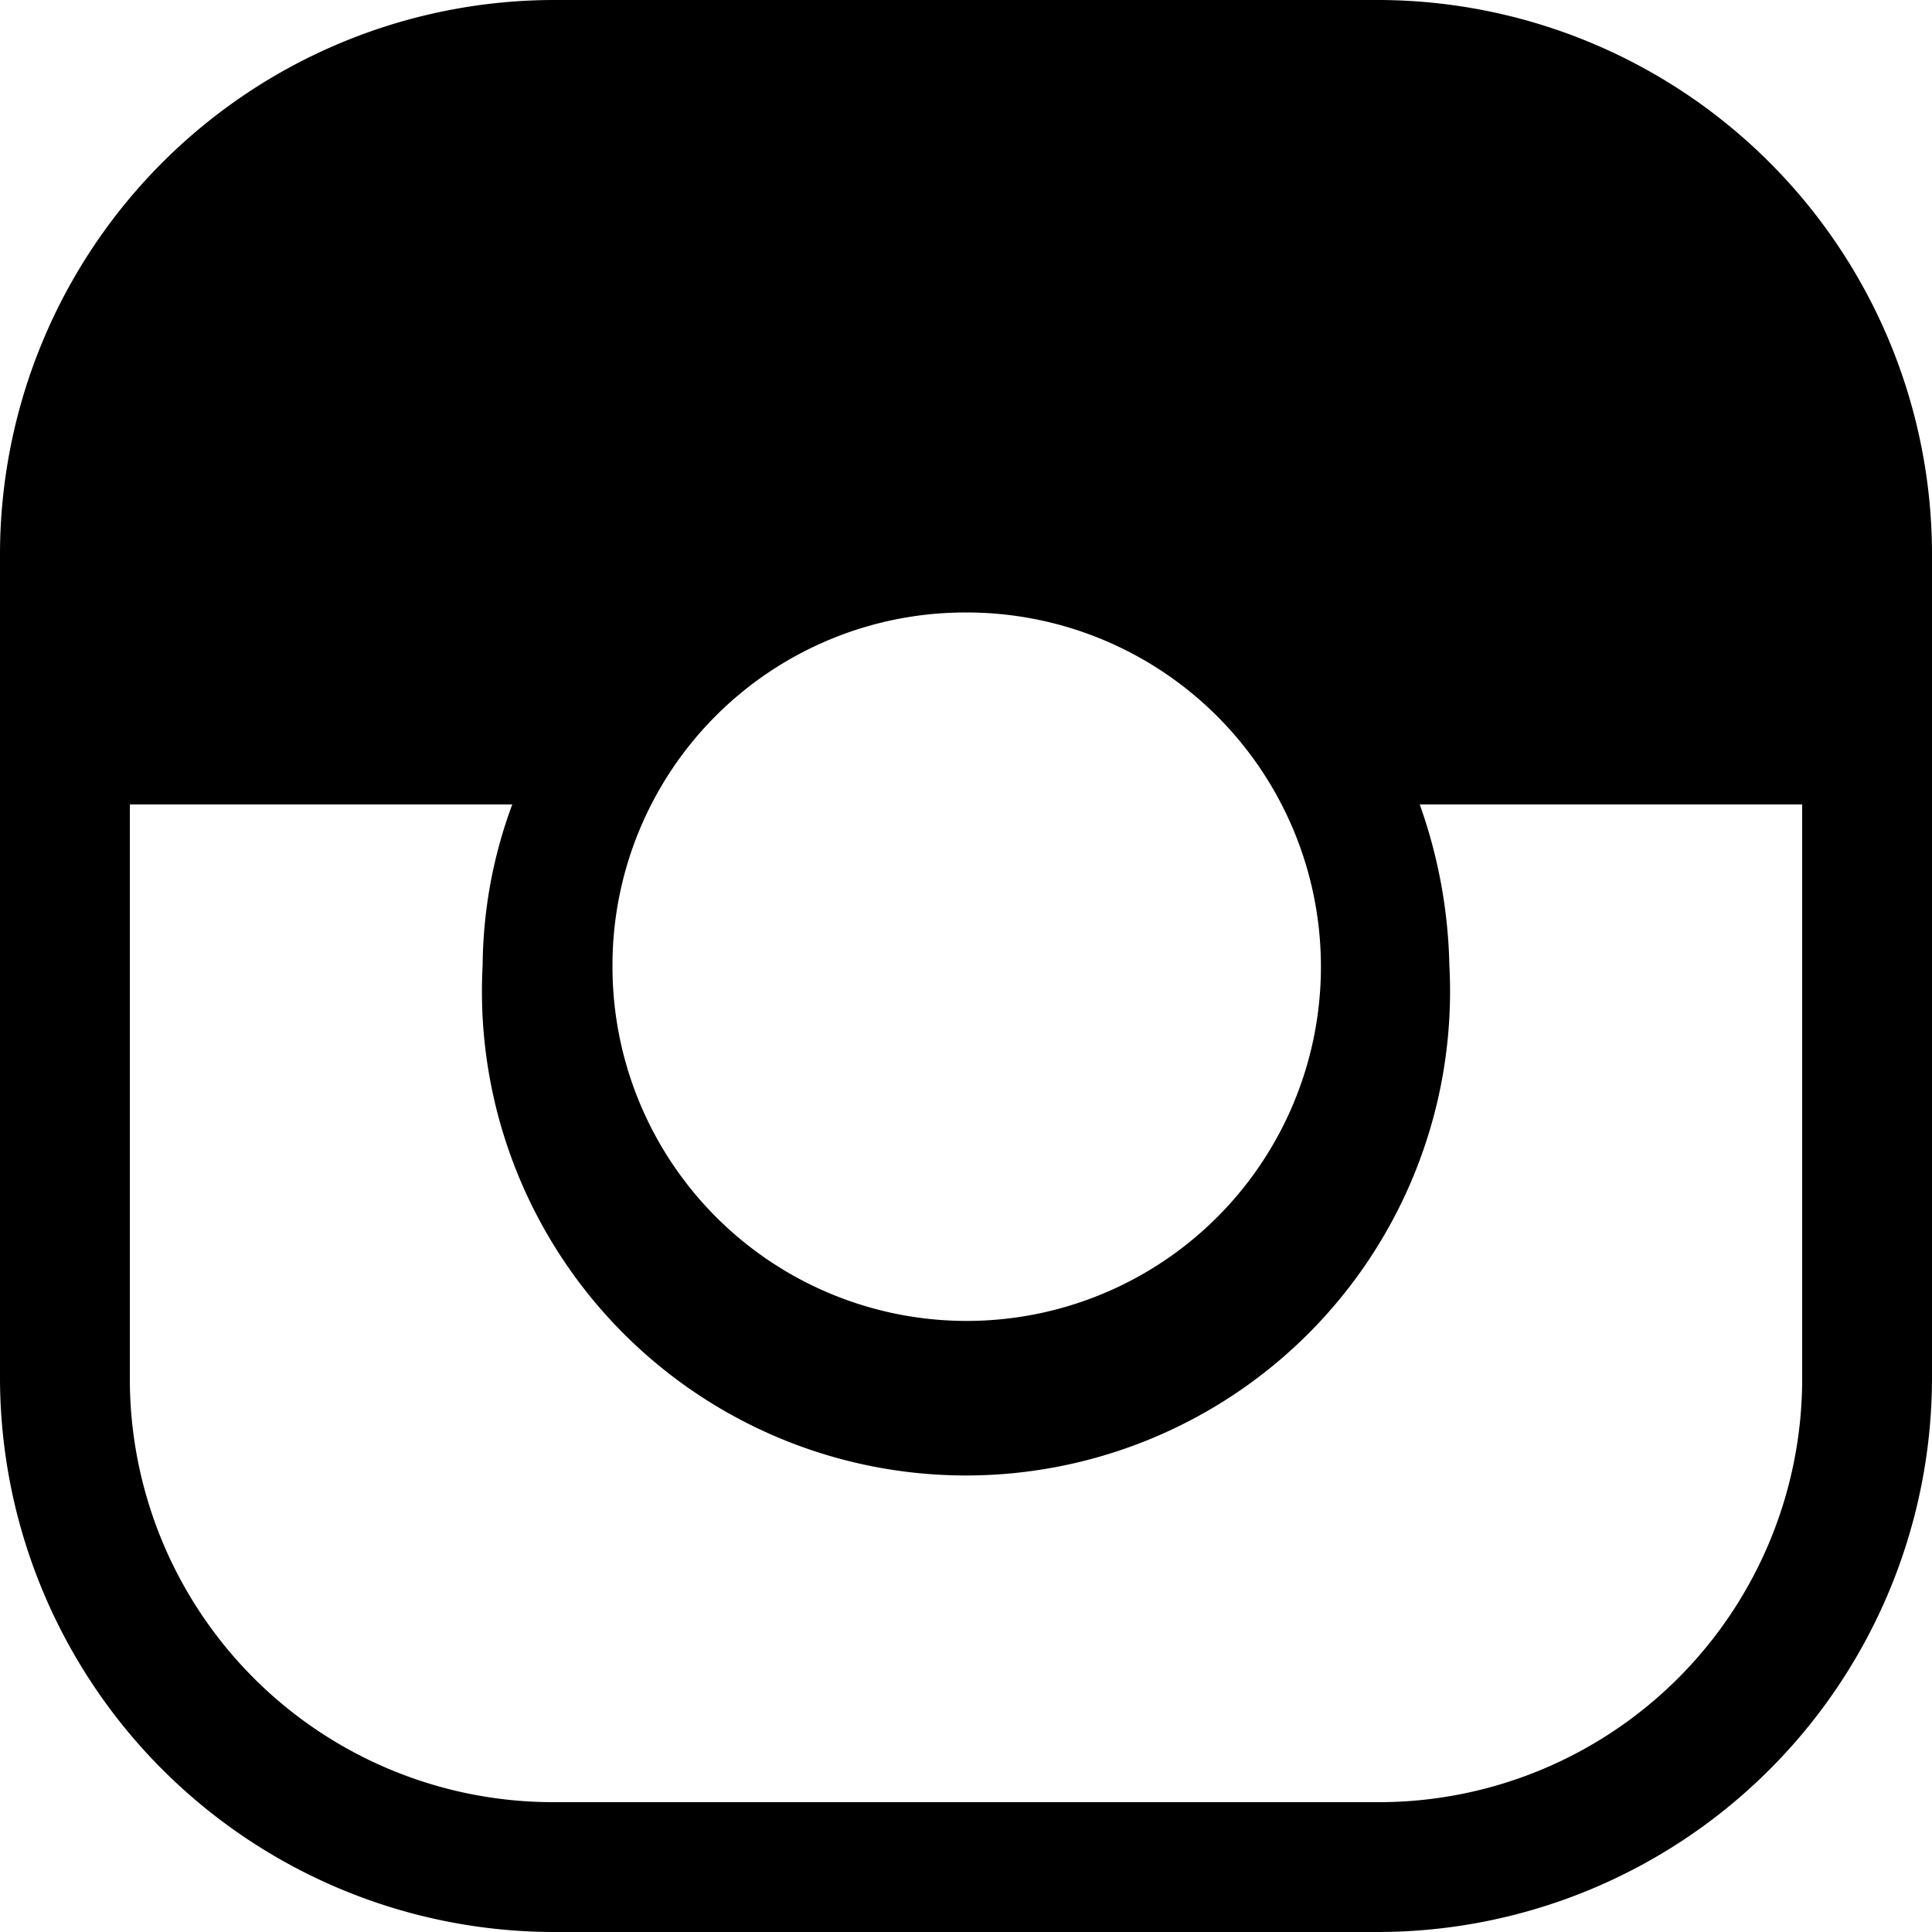
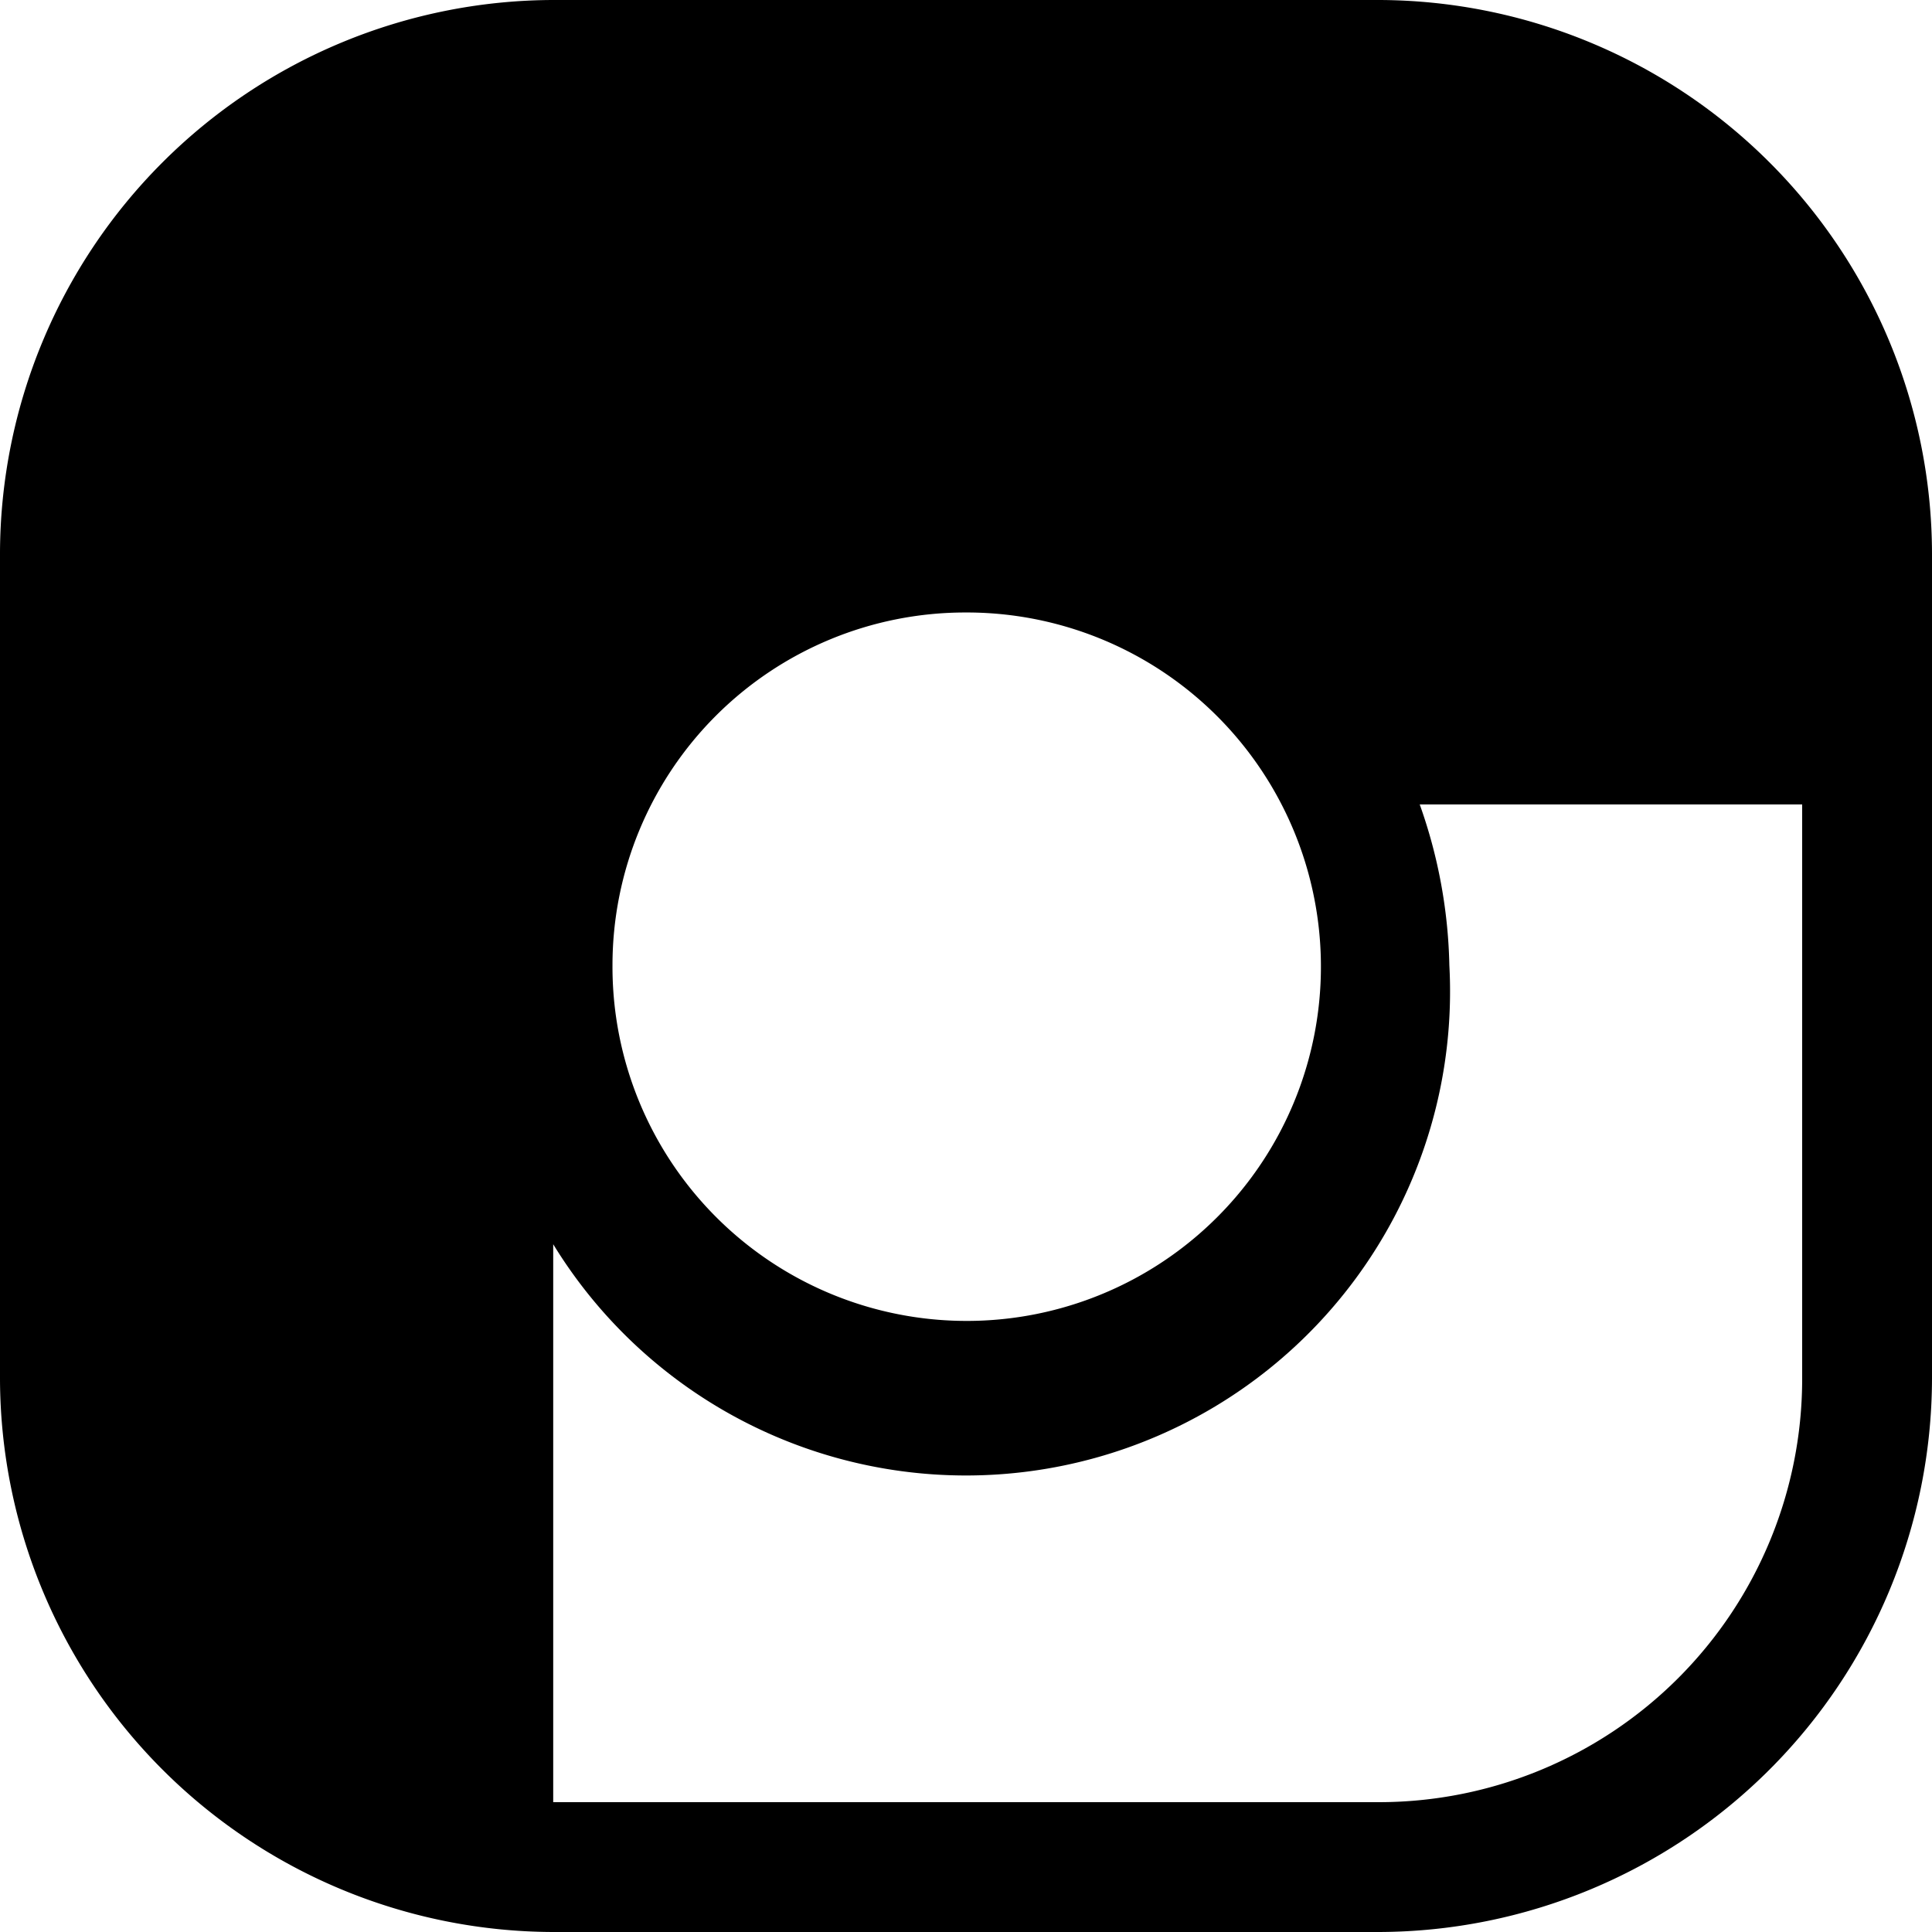
<svg xmlns="http://www.w3.org/2000/svg" viewBox="0 0 13.69 13.69">
  <title>pnts_insta_icon</title>
  <g id="レイヤー_2" data-name="レイヤー 2">
    <g id="レイヤー_1-2" data-name="レイヤー 1">
-       <path d="M9.77,0H3.92A3.93,3.93,0,0,0,0,3.92V9.77a3.93,3.93,0,0,0,3.92,3.92H9.77a3.93,3.93,0,0,0,3.92-3.92V3.92A3.93,3.93,0,0,0,9.77,0ZM6.84,4.34a2.51,2.51,0,1,1-2.5,2.5A2.5,2.5,0,0,1,6.84,4.34Zm2.93,8.43H3.92a3,3,0,0,1-3-3V5.7H3.63a3.34,3.34,0,0,0-.21,1.14,3.43,3.43,0,1,0,6.85,0,3.6,3.6,0,0,0-.21-1.14h2.71V9.77A3,3,0,0,1,9.77,12.77Z" />
+       <path d="M9.77,0H3.92A3.93,3.93,0,0,0,0,3.92V9.77a3.93,3.93,0,0,0,3.92,3.92H9.77a3.93,3.93,0,0,0,3.92-3.92V3.92A3.93,3.93,0,0,0,9.77,0ZM6.84,4.34a2.51,2.51,0,1,1-2.5,2.5A2.5,2.5,0,0,1,6.84,4.34Zm2.93,8.43H3.92V5.7H3.63a3.34,3.34,0,0,0-.21,1.14,3.43,3.43,0,1,0,6.85,0,3.6,3.6,0,0,0-.21-1.14h2.71V9.77A3,3,0,0,1,9.77,12.77Z" />
    </g>
  </g>
</svg>